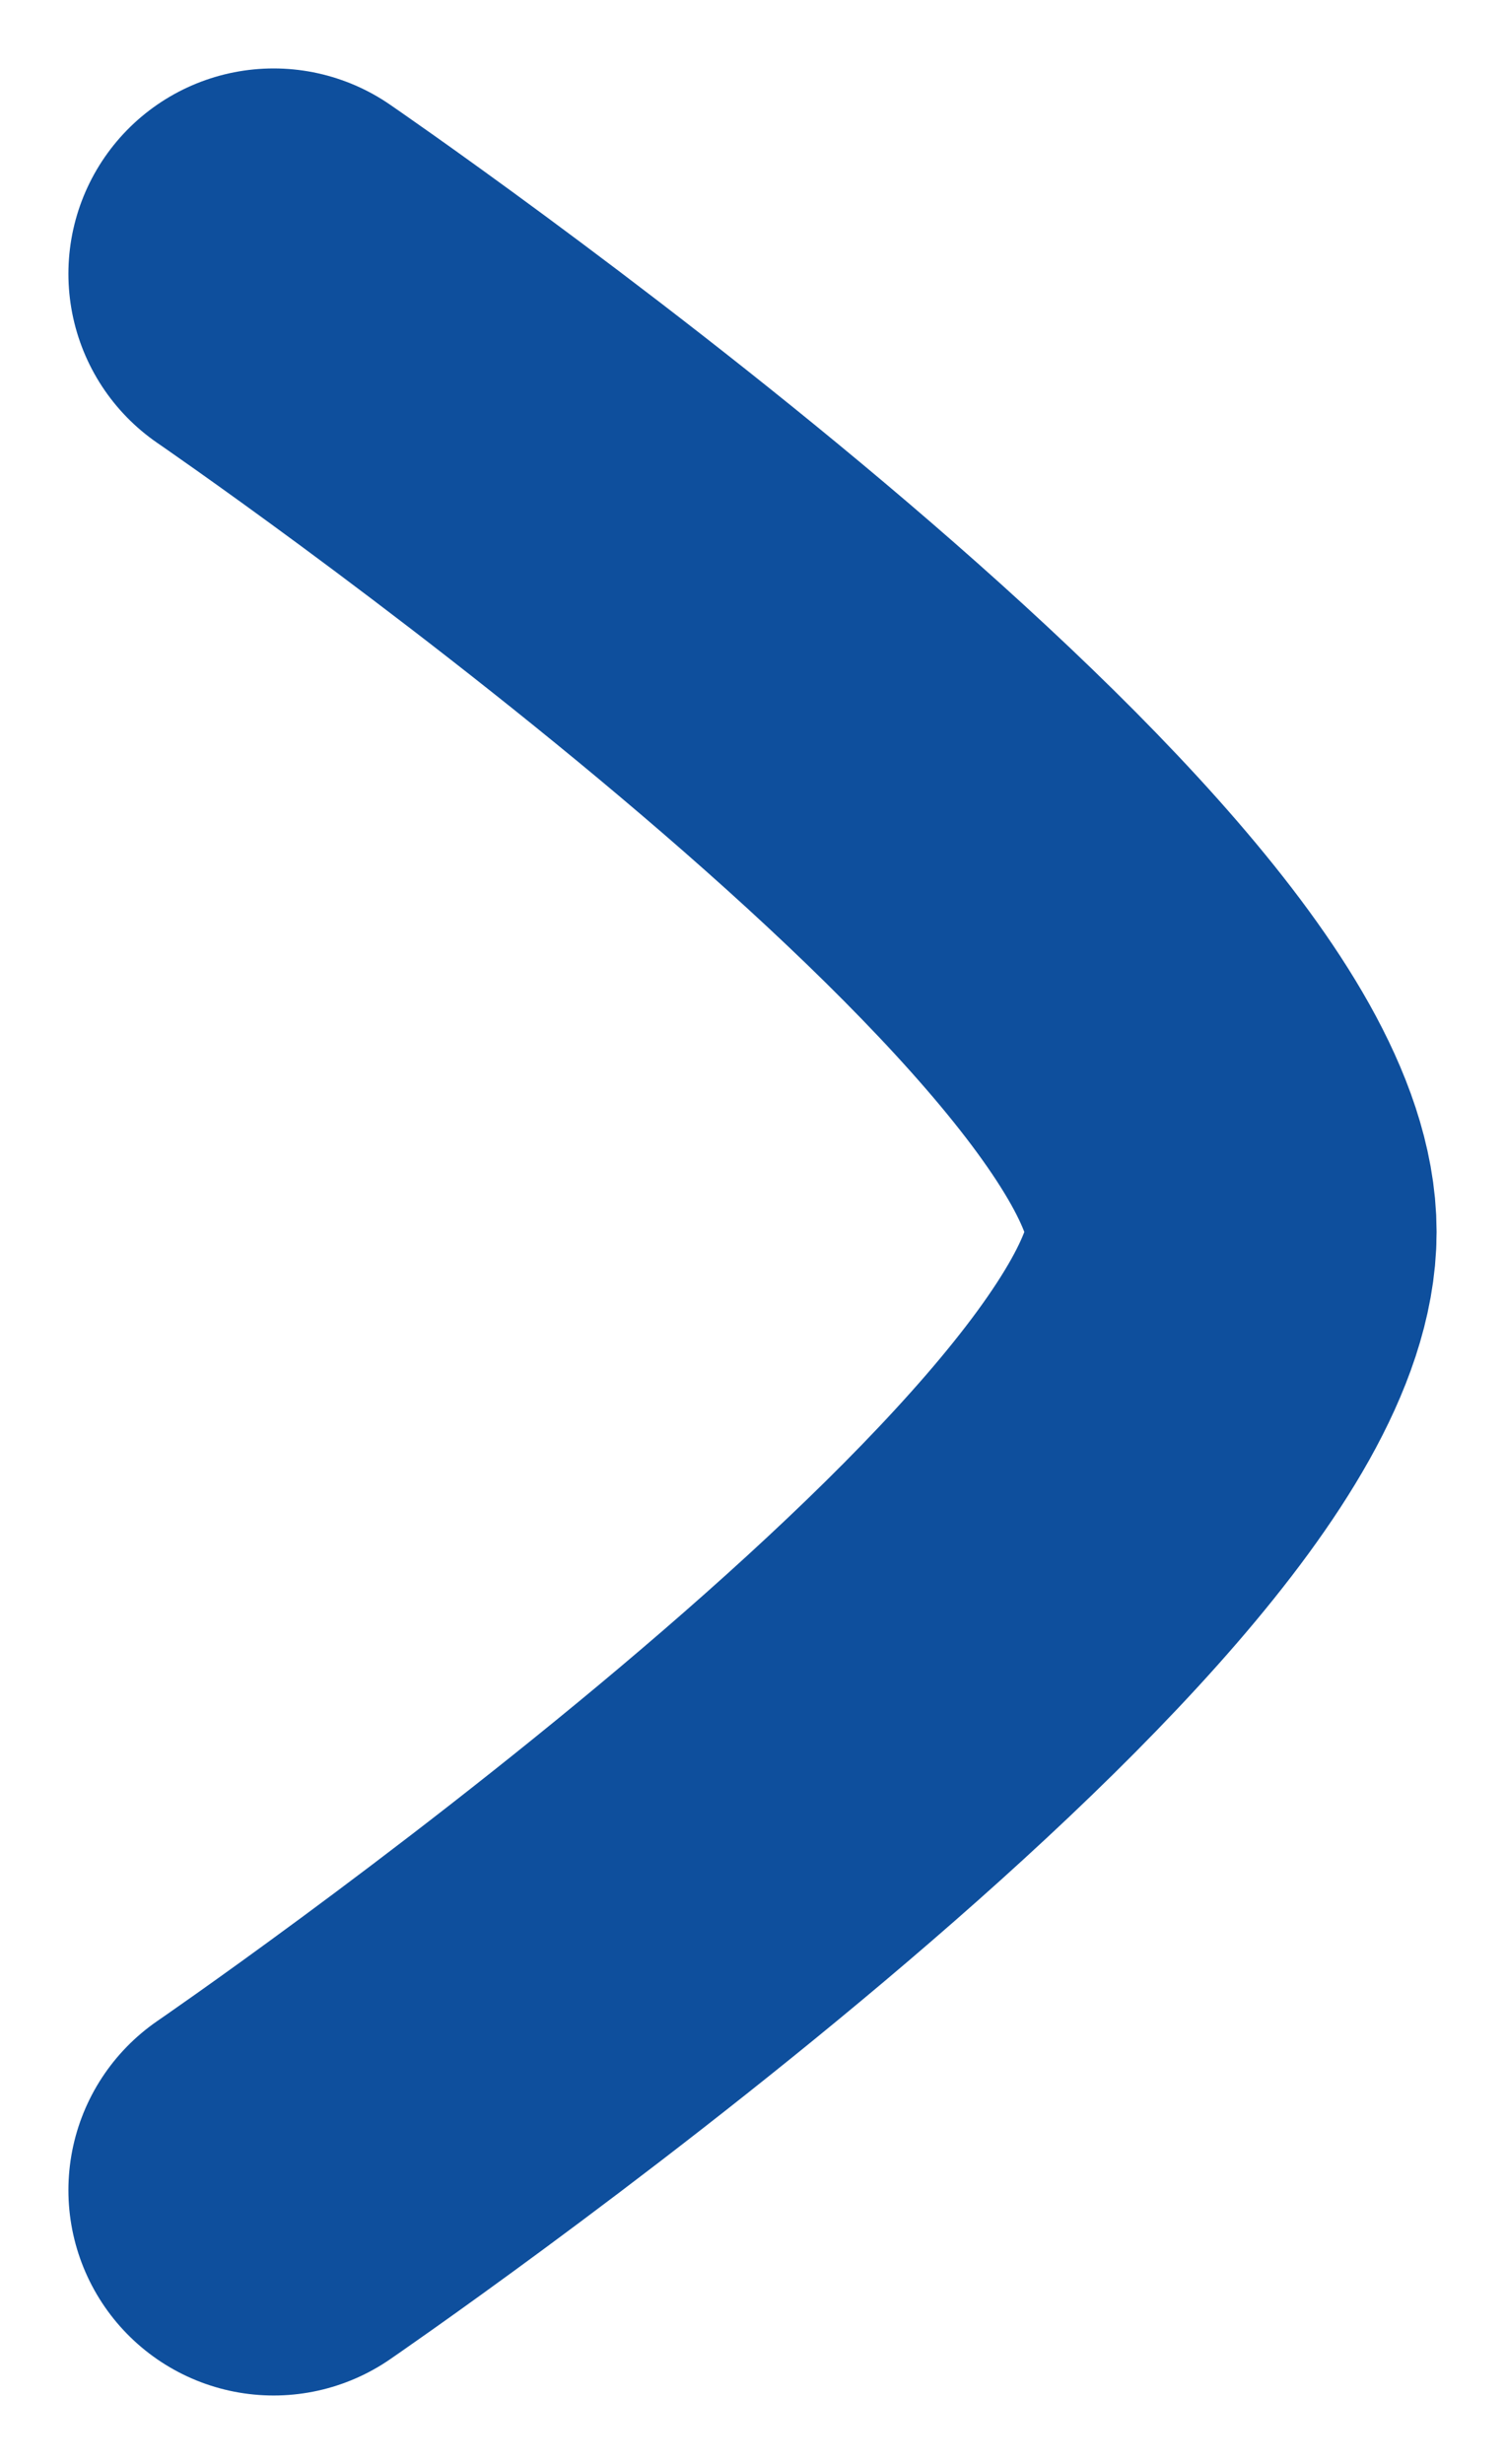
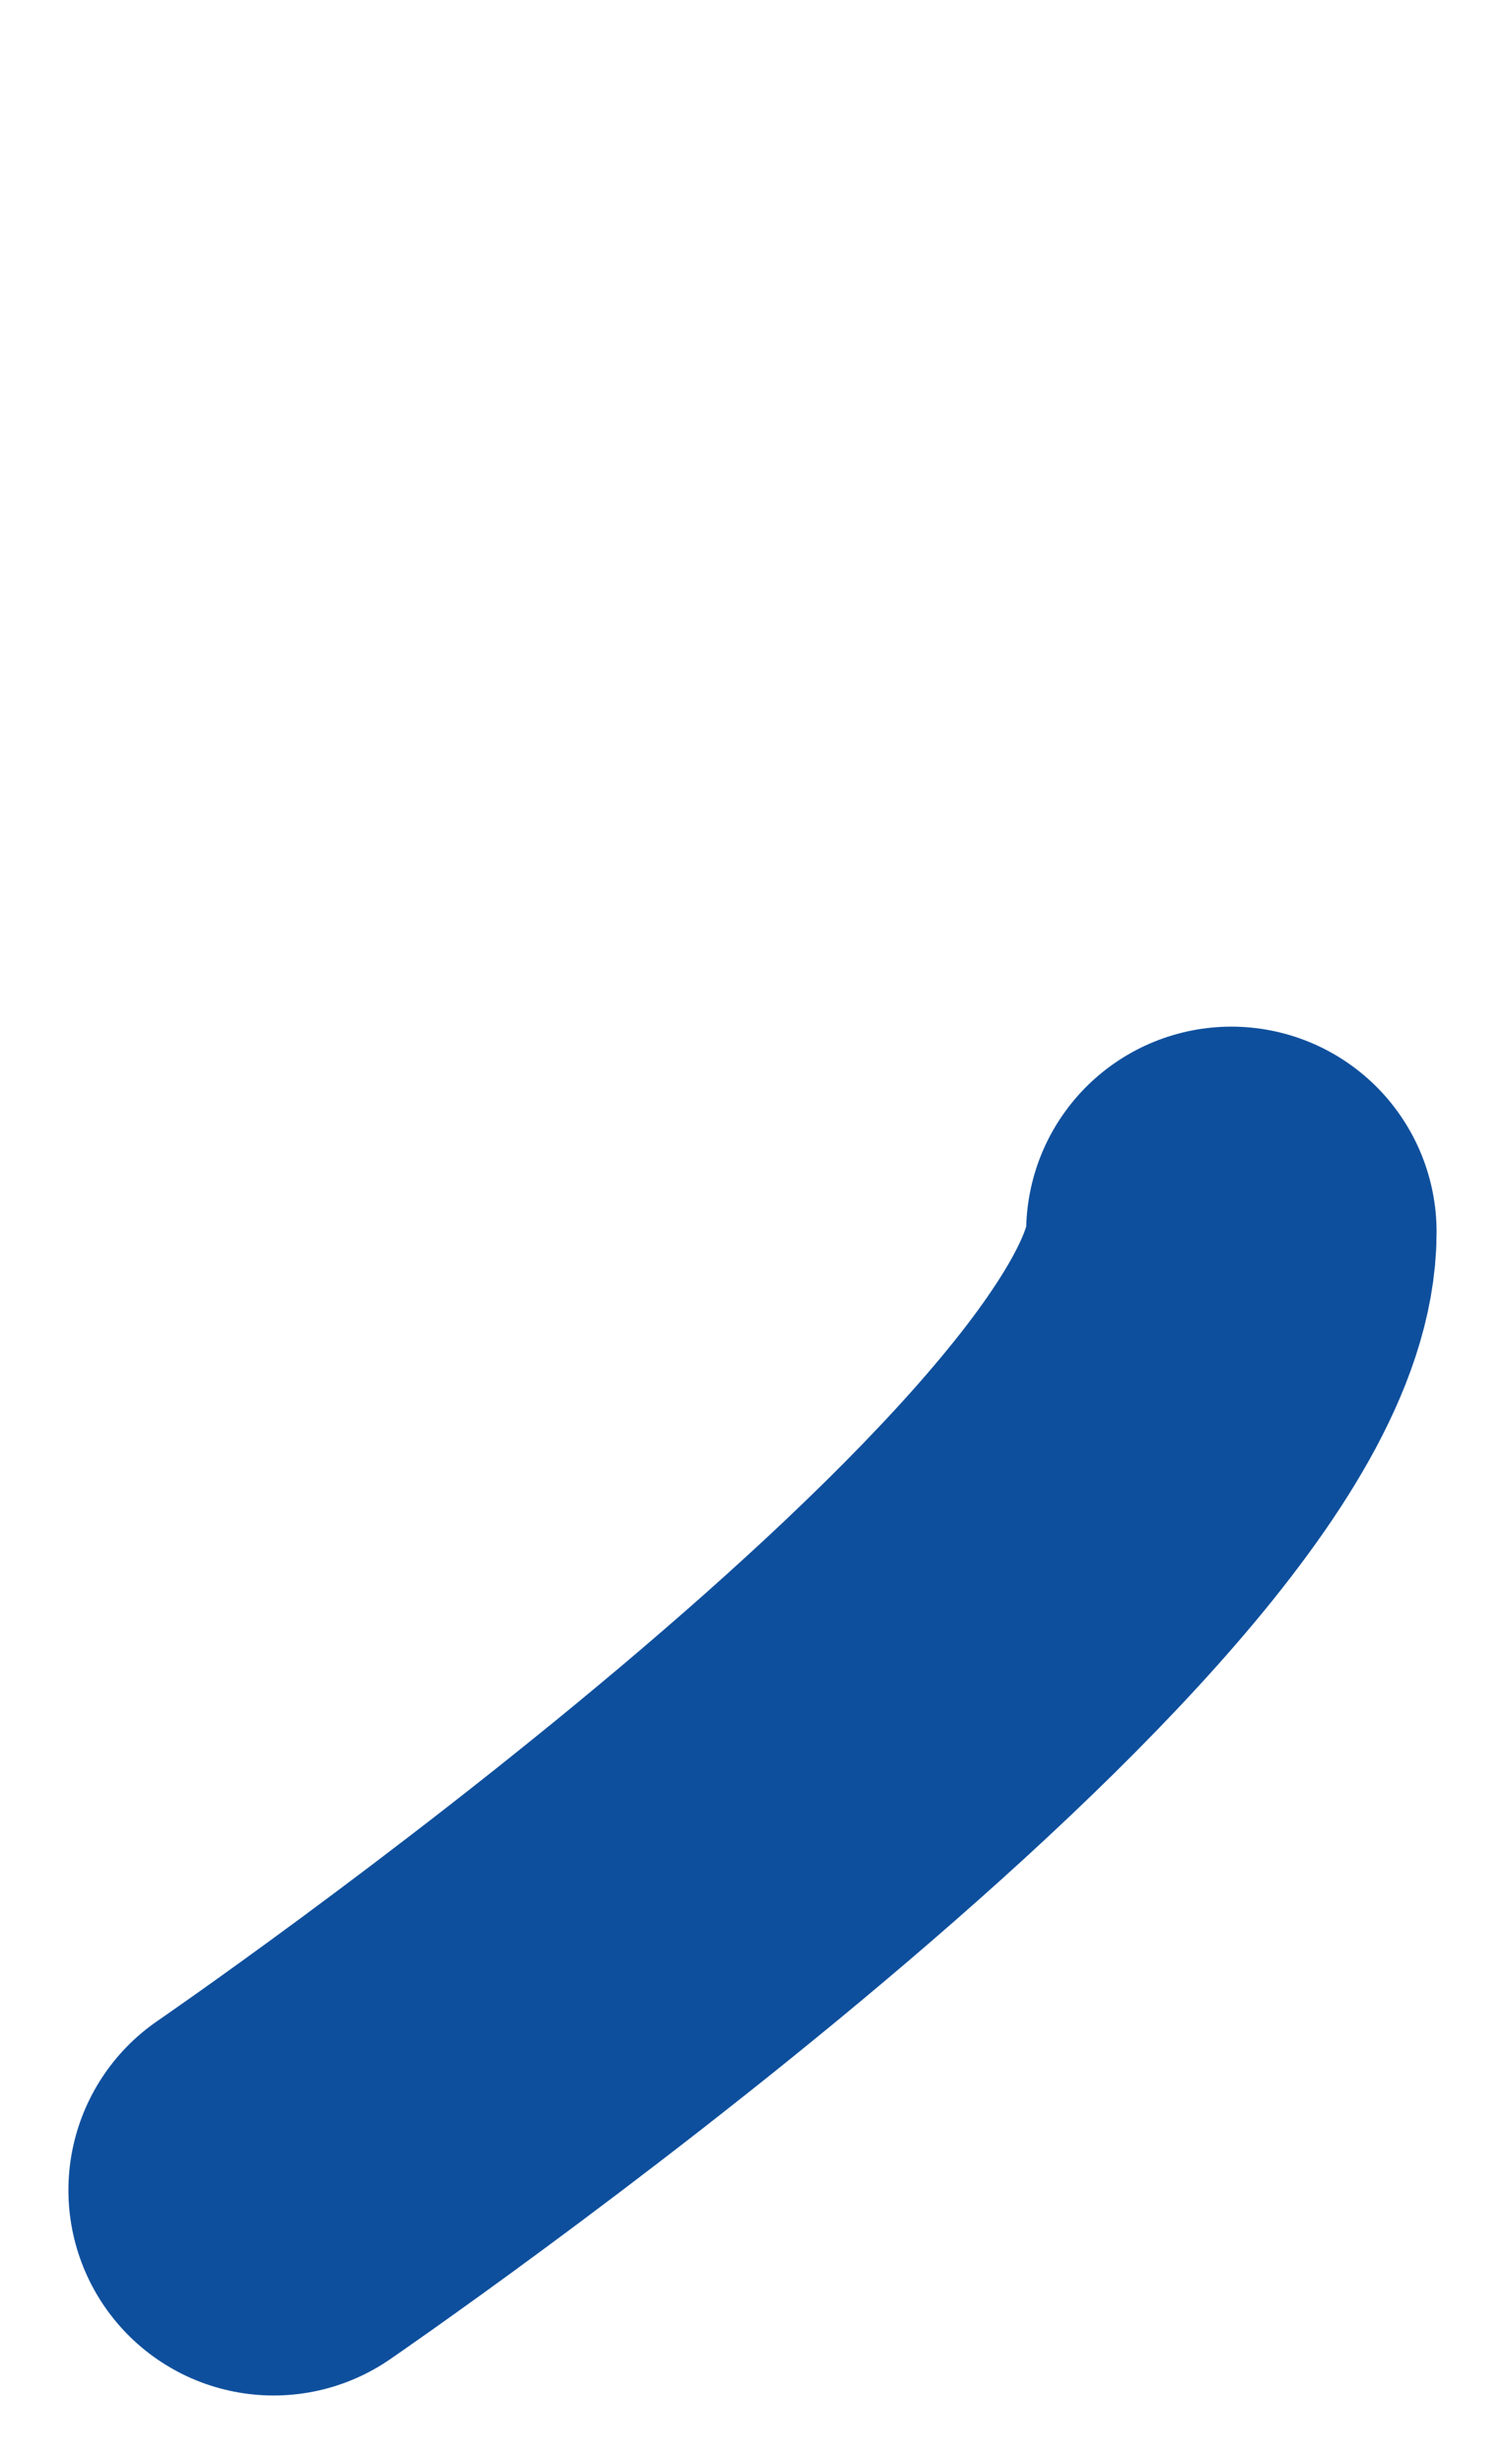
<svg xmlns="http://www.w3.org/2000/svg" version="1.1" id="Layer_1" x="0px" y="0px" viewBox="0 0 11 18" style="enable-background:new 0 0 11 18;" xml:space="preserve">
  <style type="text/css">
	.st0{fill:none;stroke:#0e4f9d;stroke-width:3;stroke-linecap:round;stroke-linejoin:round;}
</style>
-   <path class="st0" d="M2,16c0,0,7-4.8,7-7c0-2.2-7-7-7-7" />
+   <path class="st0" d="M2,16c0,0,7-4.8,7-7" />
</svg>